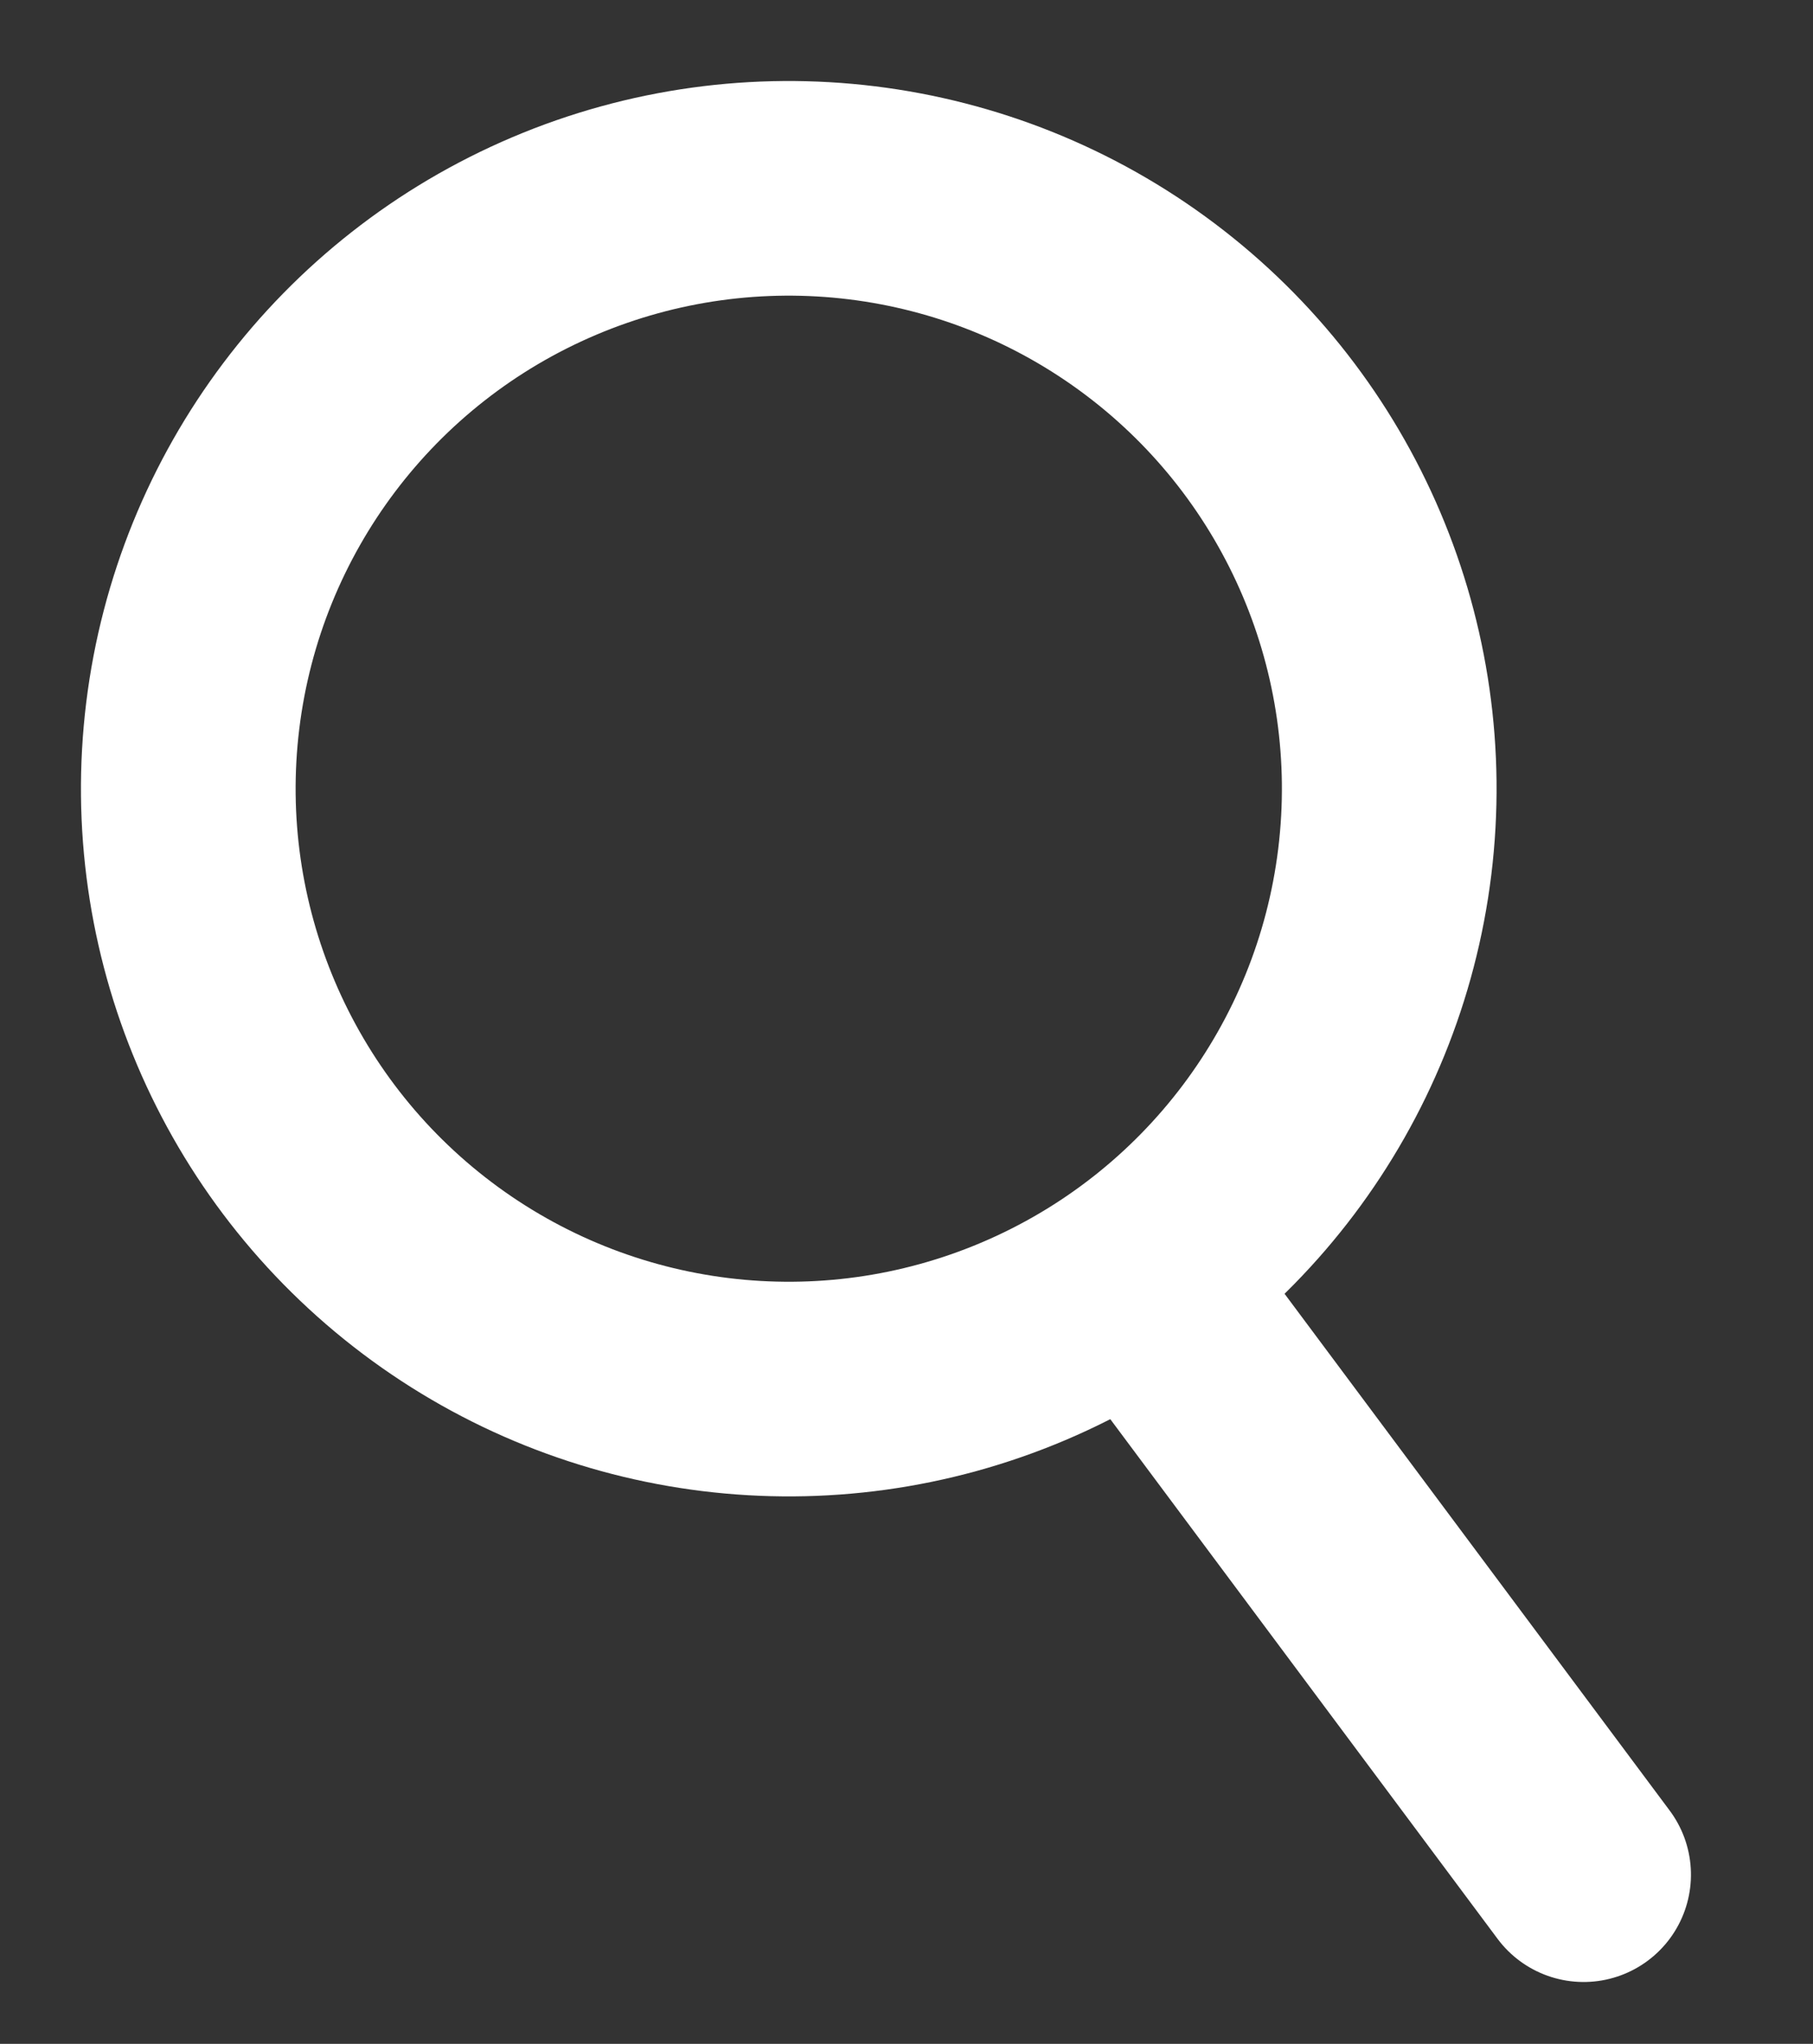
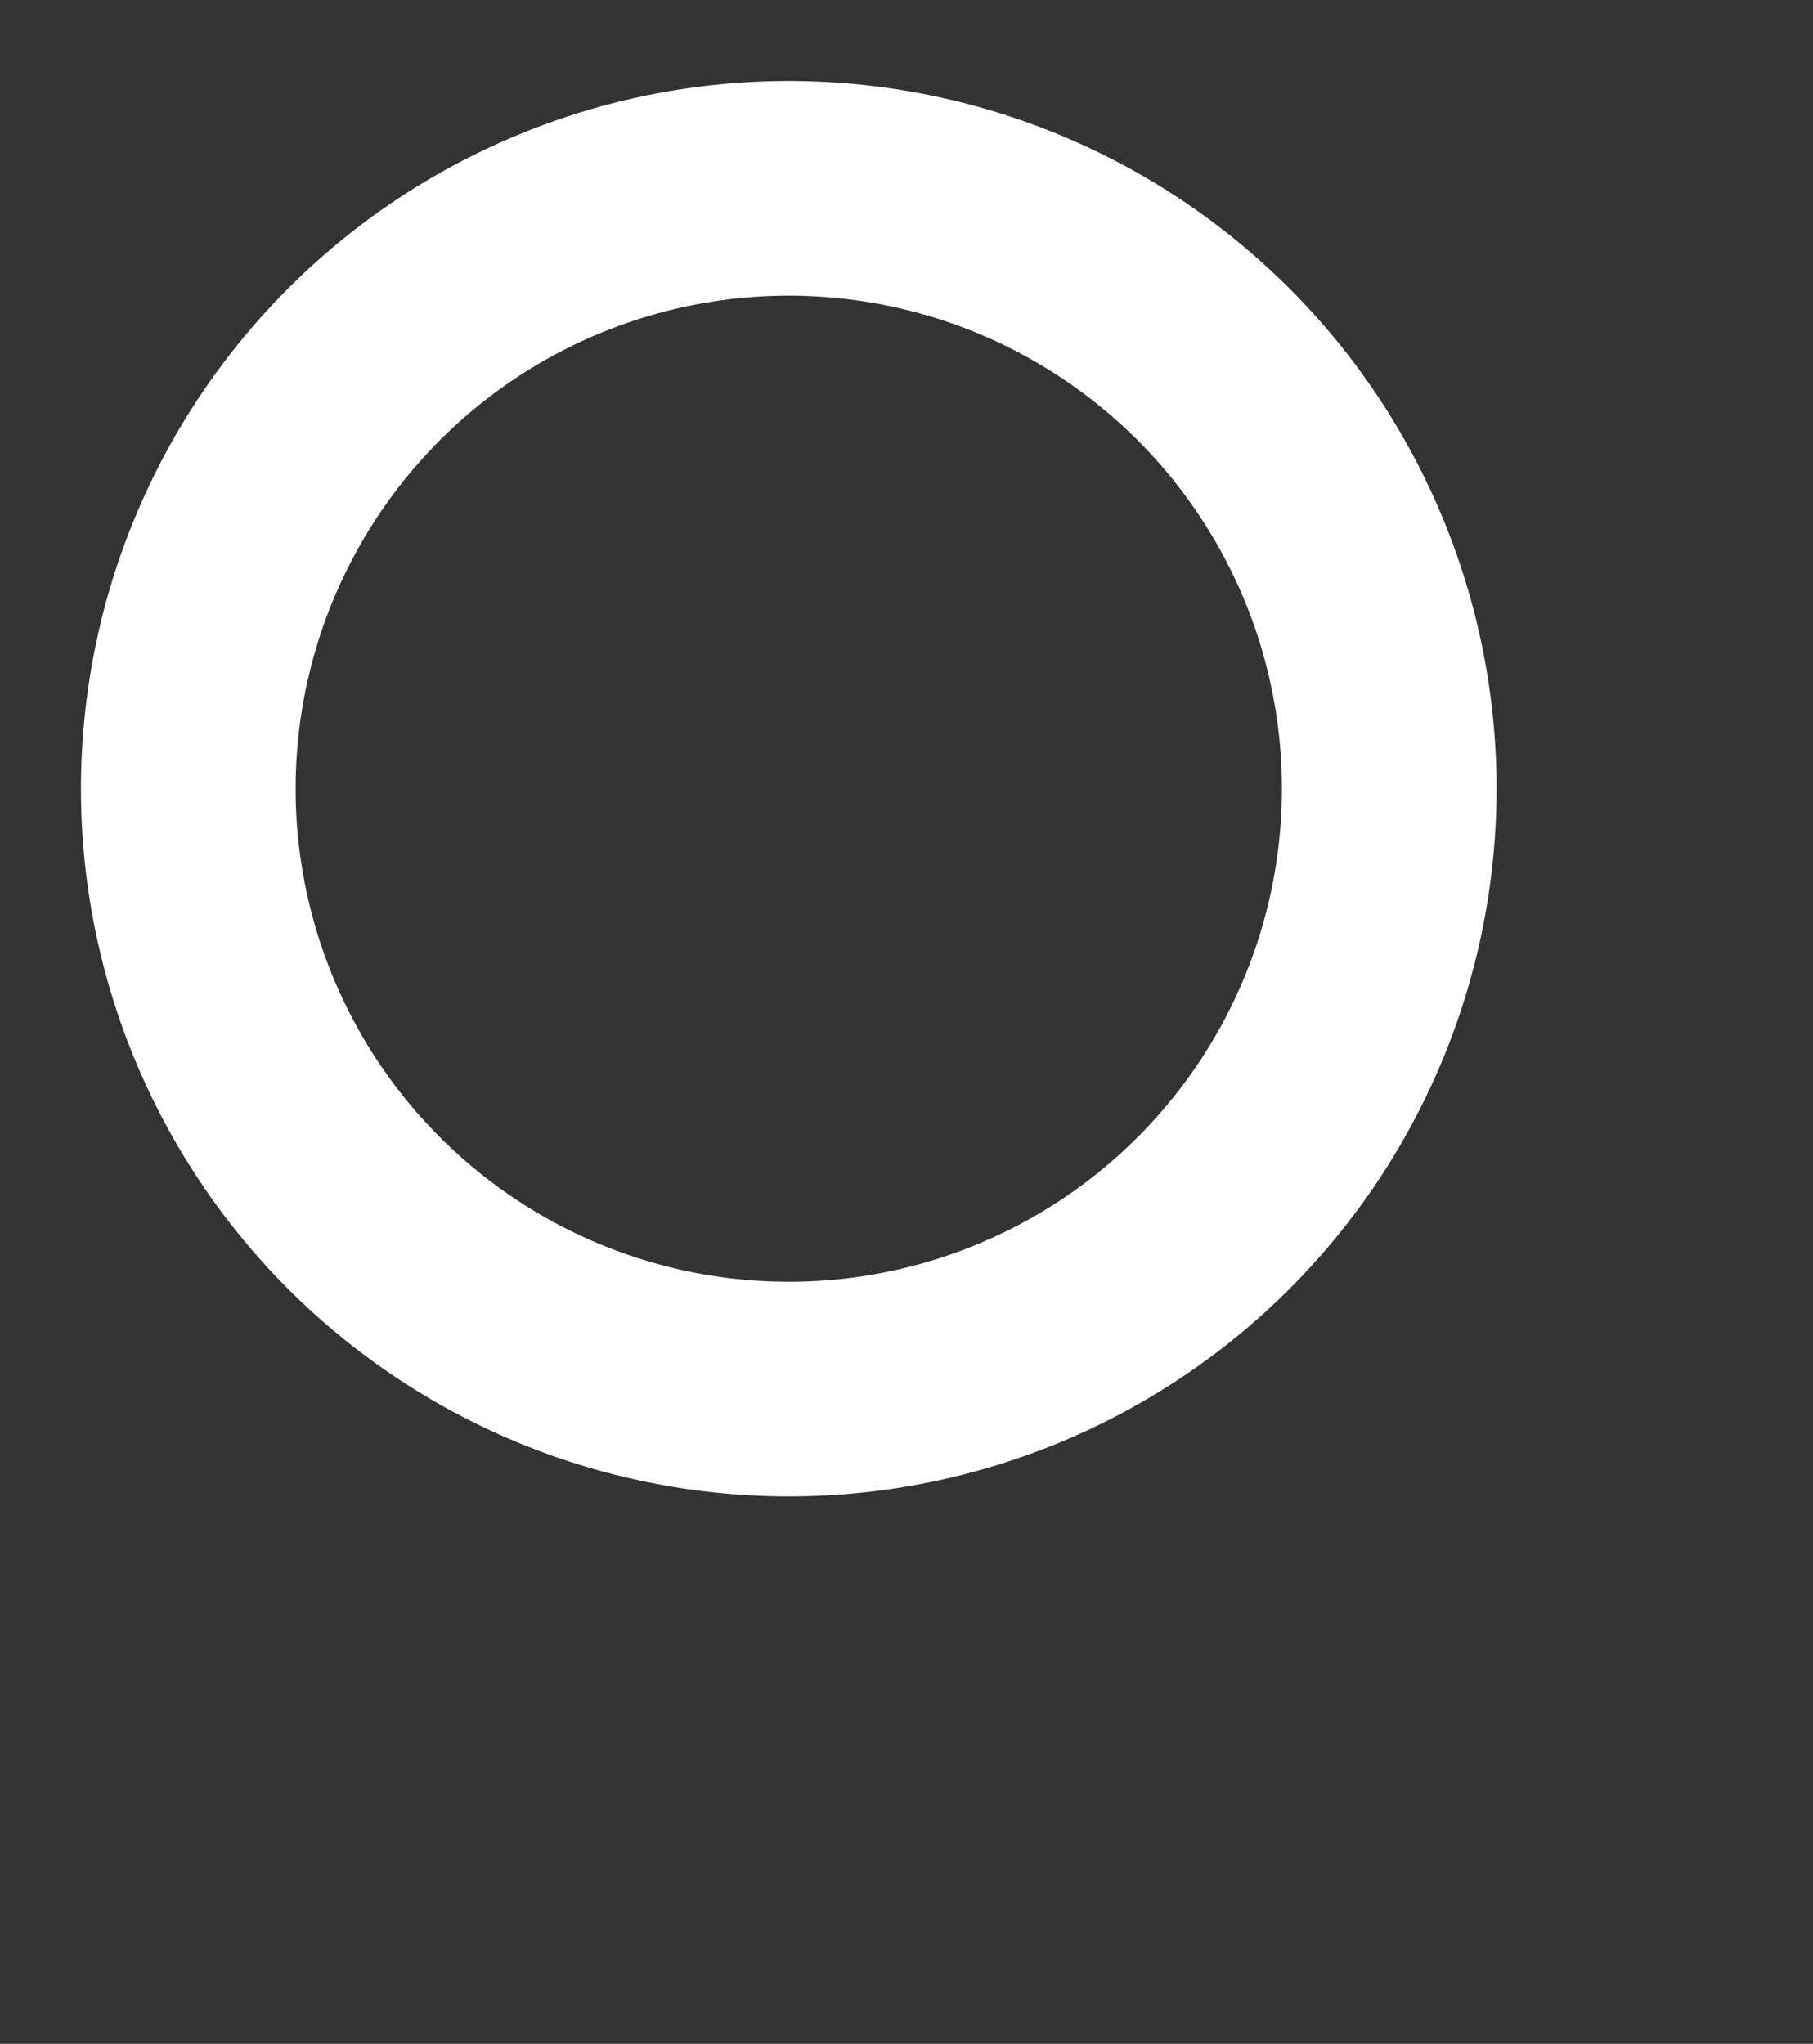
<svg xmlns="http://www.w3.org/2000/svg" width="29.559" height="33.328" viewBox="0 0 29.559 33.328">
  <rect x="0" y="0" width="29.559" height="33.328" fill="#333333" stroke="none" />
  <g id="グループ_41109" data-name="グループ 41109" transform="translate(24236.215 21842.826)">
    <ellipse id="楕円形_608" data-name="楕円形 608" cx="9.79" cy="9.79" rx="9.79" ry="9.79" transform="translate(-24231.879 -21840.875) rotate(7)" fill="none" stroke="#fff" stroke-linecap="round" stroke-miterlimit="10" stroke-width="3.5" />
-     <line id="線_18116" data-name="線 18116" x2="7.694" y2="8.054" transform="translate(-24217.051 -21821.188) rotate(7)" fill="none" stroke="#fff" stroke-linecap="round" stroke-miterlimit="10" stroke-width="3.5" />
  </g>
</svg>